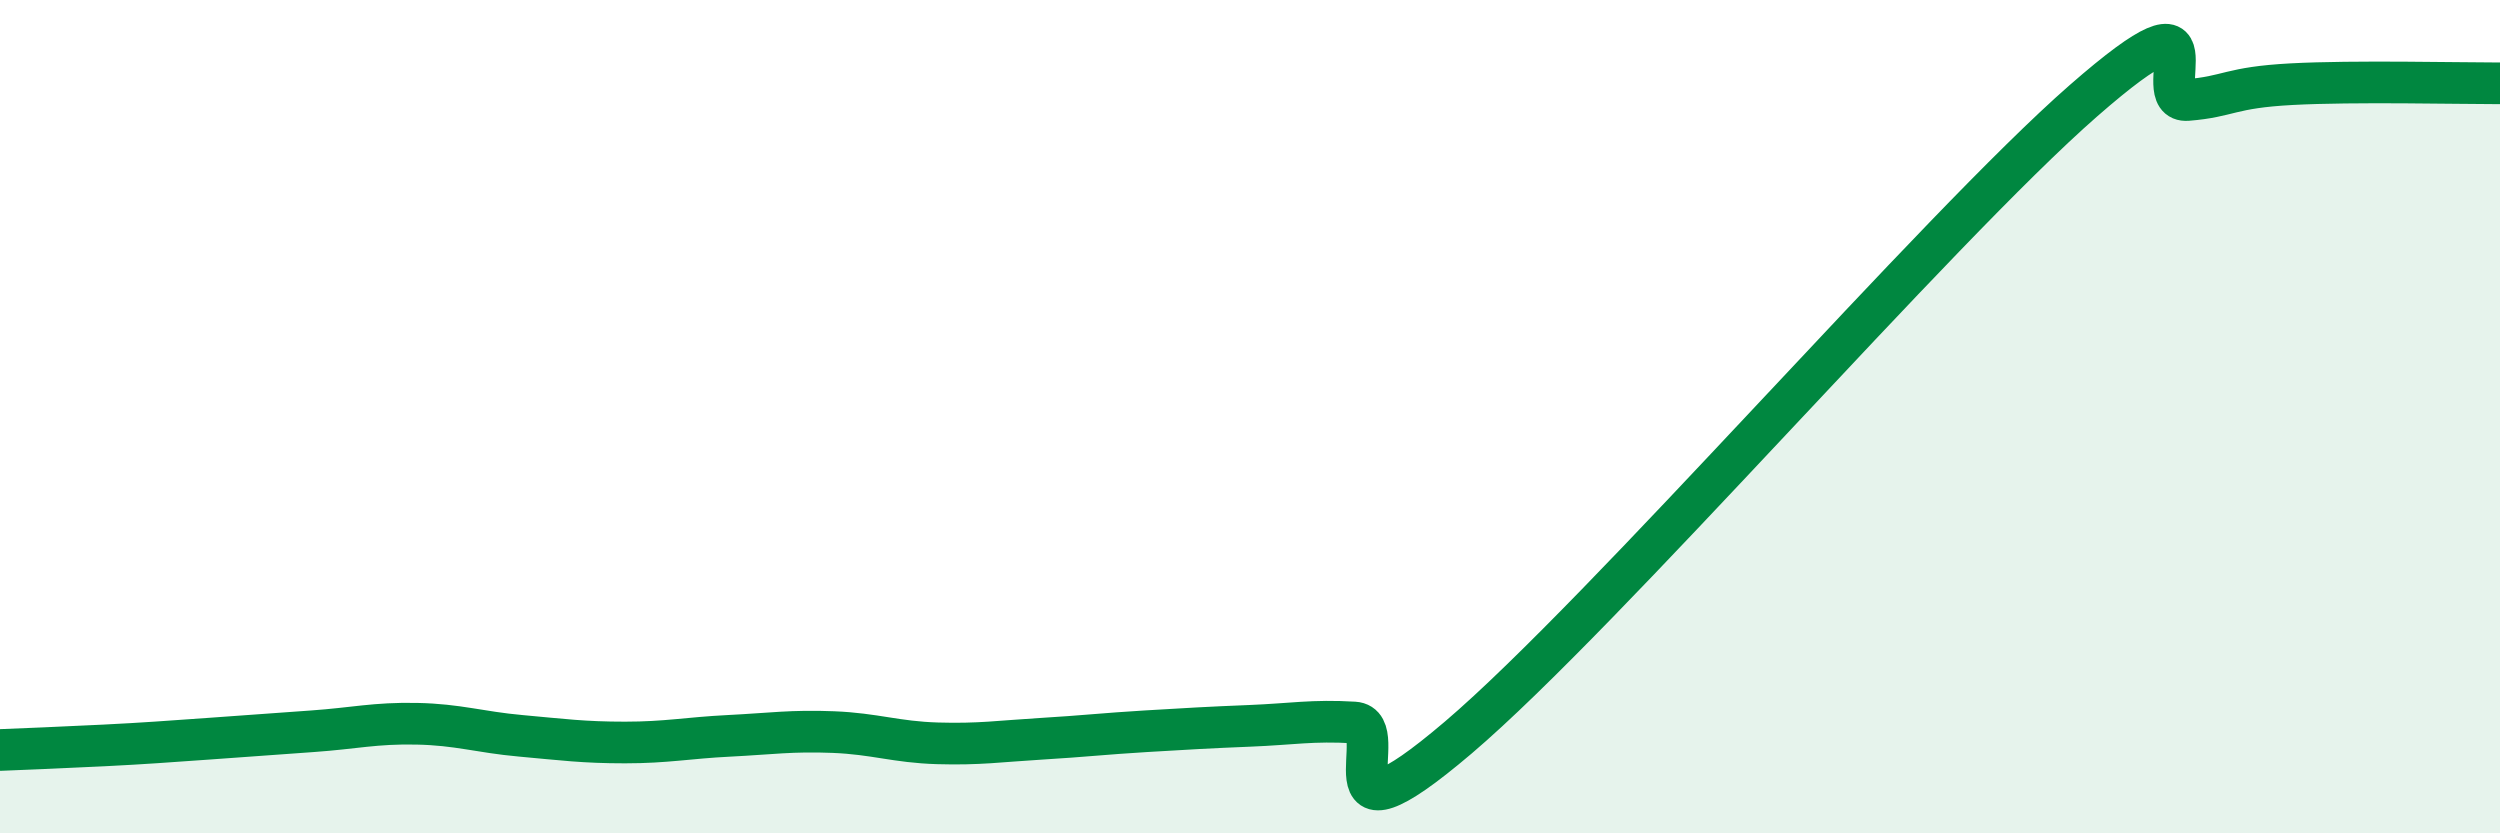
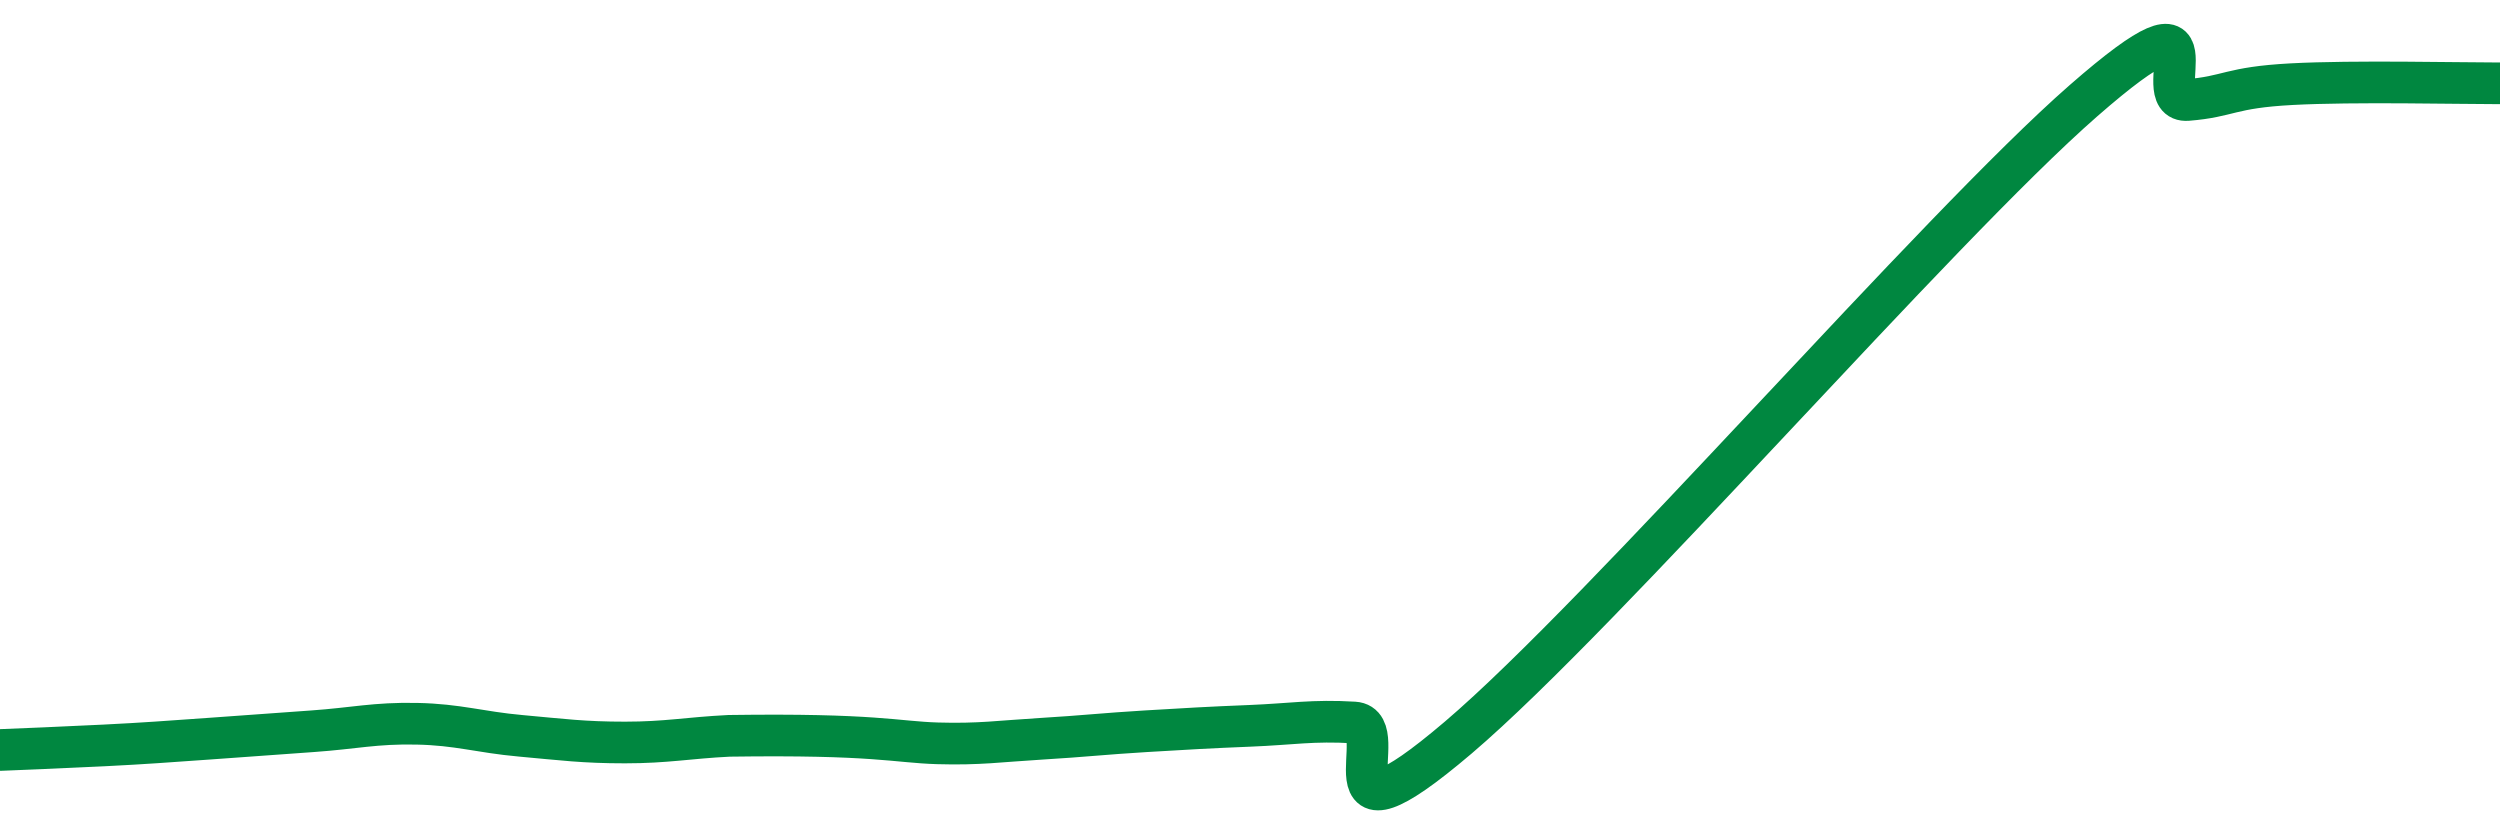
<svg xmlns="http://www.w3.org/2000/svg" width="60" height="20" viewBox="0 0 60 20">
-   <path d="M 0,18 C 0.5,17.98 1.5,17.94 2.5,17.89 C 3.5,17.84 4,17.8 5,17.73 C 6,17.66 6.5,17.62 7.5,17.55 C 8.5,17.48 9,17.35 10,17.37 C 11,17.39 11.5,17.57 12.5,17.66 C 13.5,17.75 14,17.82 15,17.82 C 16,17.82 16.5,17.71 17.5,17.66 C 18.5,17.61 19,17.53 20,17.57 C 21,17.61 21.5,17.81 22.5,17.84 C 23.5,17.87 24,17.79 25,17.73 C 26,17.67 26.5,17.61 27.5,17.55 C 28.5,17.49 29,17.46 30,17.42 C 31,17.38 31.5,17.28 32.5,17.34 C 33.5,17.4 31.5,20.68 35,17.7 C 38.5,14.72 46.5,5.48 50,2.42 C 53.5,-0.64 51.5,2.48 52.5,2.4 C 53.5,2.32 53.5,2.1 55,2.02 C 56.5,1.94 59,2 60,2L60 20L0 20Z" fill="#008740" opacity="0.1" stroke-linecap="round" stroke-linejoin="round" />
-   <path d="M 0,18 C 0.5,17.98 1.5,17.94 2.5,17.89 C 3.5,17.84 4,17.8 5,17.73 C 6,17.66 6.5,17.62 7.5,17.55 C 8.5,17.48 9,17.35 10,17.37 C 11,17.39 11.5,17.57 12.5,17.66 C 13.5,17.75 14,17.82 15,17.82 C 16,17.82 16.5,17.71 17.5,17.66 C 18.5,17.61 19,17.53 20,17.57 C 21,17.61 21.5,17.81 22.5,17.84 C 23.5,17.87 24,17.79 25,17.73 C 26,17.67 26.5,17.61 27.5,17.55 C 28.5,17.49 29,17.46 30,17.42 C 31,17.38 31.5,17.28 32.5,17.34 C 33.5,17.4 31.5,20.68 35,17.7 C 38.5,14.72 46.5,5.48 50,2.42 C 53.5,-0.64 51.5,2.48 52.5,2.4 C 53.5,2.32 53.5,2.1 55,2.02 C 56.5,1.94 59,2 60,2" stroke="#008740" stroke-width="1" fill="none" stroke-linecap="round" stroke-linejoin="round" />
+   <path d="M 0,18 C 0.5,17.98 1.5,17.94 2.5,17.89 C 3.5,17.84 4,17.8 5,17.73 C 6,17.66 6.5,17.62 7.5,17.55 C 8.5,17.48 9,17.35 10,17.37 C 11,17.39 11.5,17.57 12.5,17.66 C 13.5,17.75 14,17.82 15,17.82 C 16,17.82 16.5,17.71 17.5,17.66 C 21,17.61 21.5,17.81 22.5,17.84 C 23.5,17.87 24,17.79 25,17.73 C 26,17.67 26.5,17.61 27.5,17.55 C 28.5,17.49 29,17.46 30,17.42 C 31,17.38 31.5,17.28 32.5,17.34 C 33.5,17.4 31.5,20.68 35,17.7 C 38.5,14.72 46.5,5.48 50,2.42 C 53.5,-0.64 51.5,2.48 52.5,2.4 C 53.5,2.32 53.5,2.1 55,2.02 C 56.5,1.94 59,2 60,2" stroke="#008740" stroke-width="1" fill="none" stroke-linecap="round" stroke-linejoin="round" />
</svg>